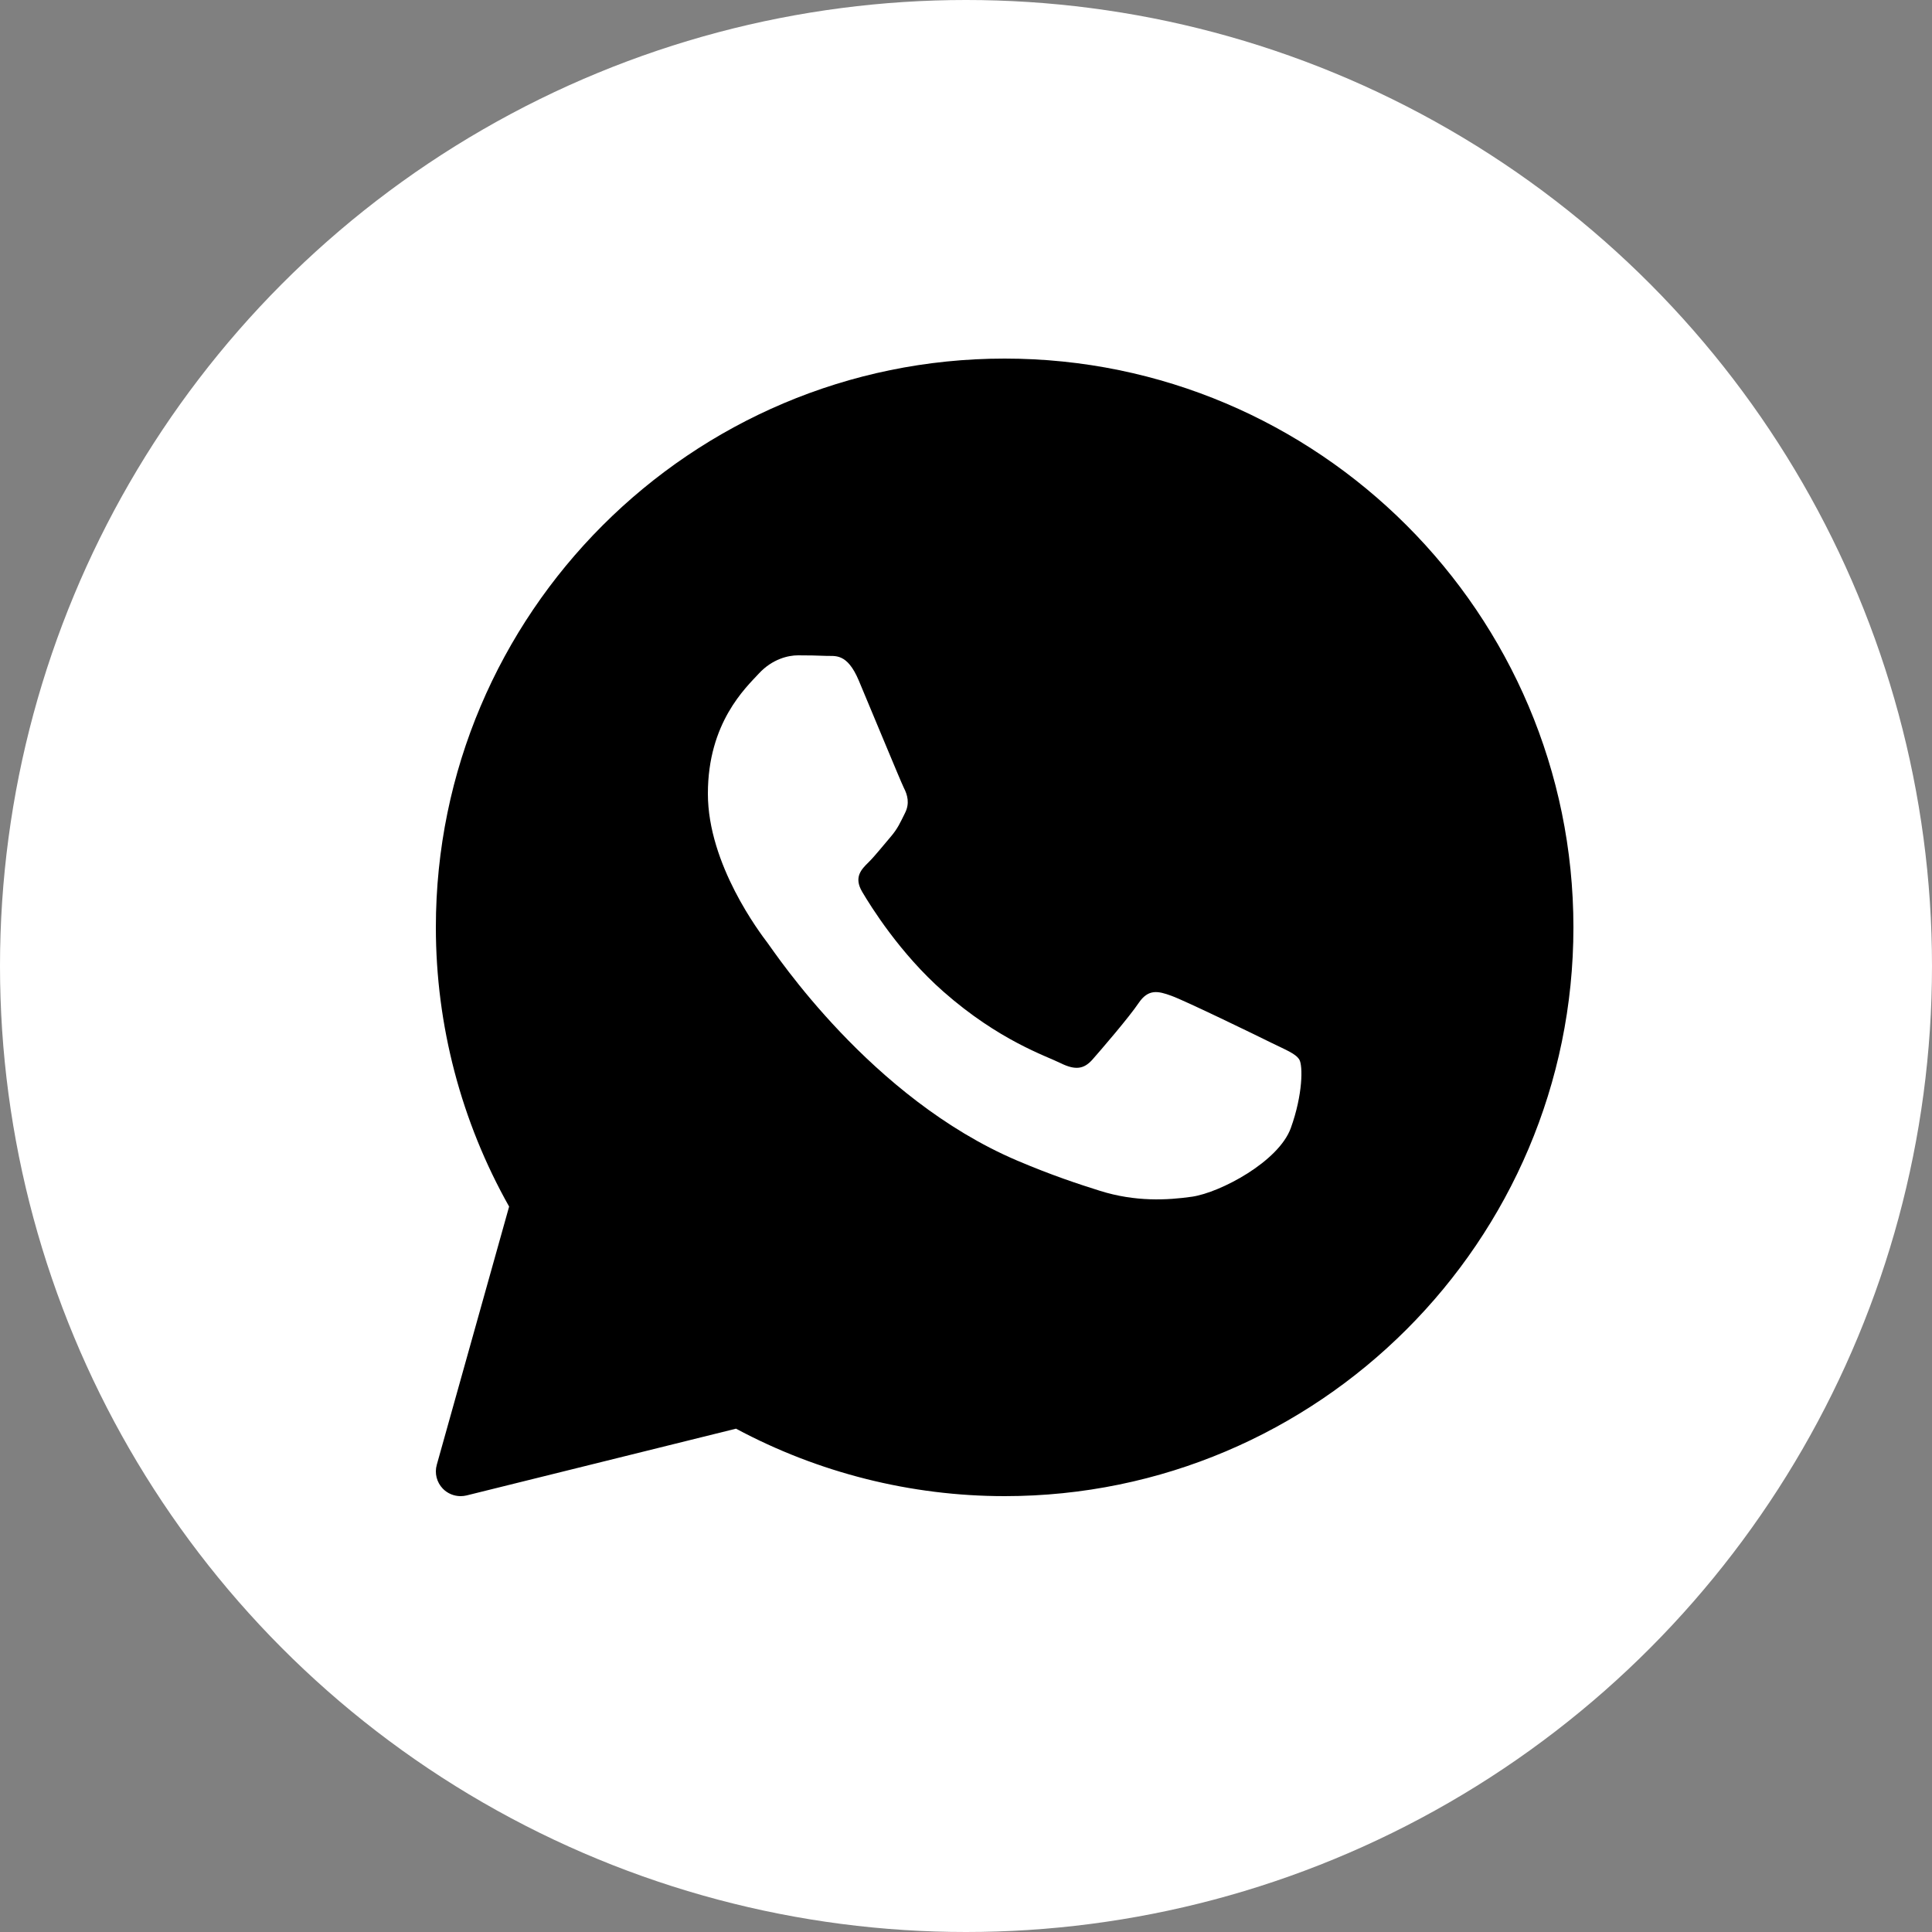
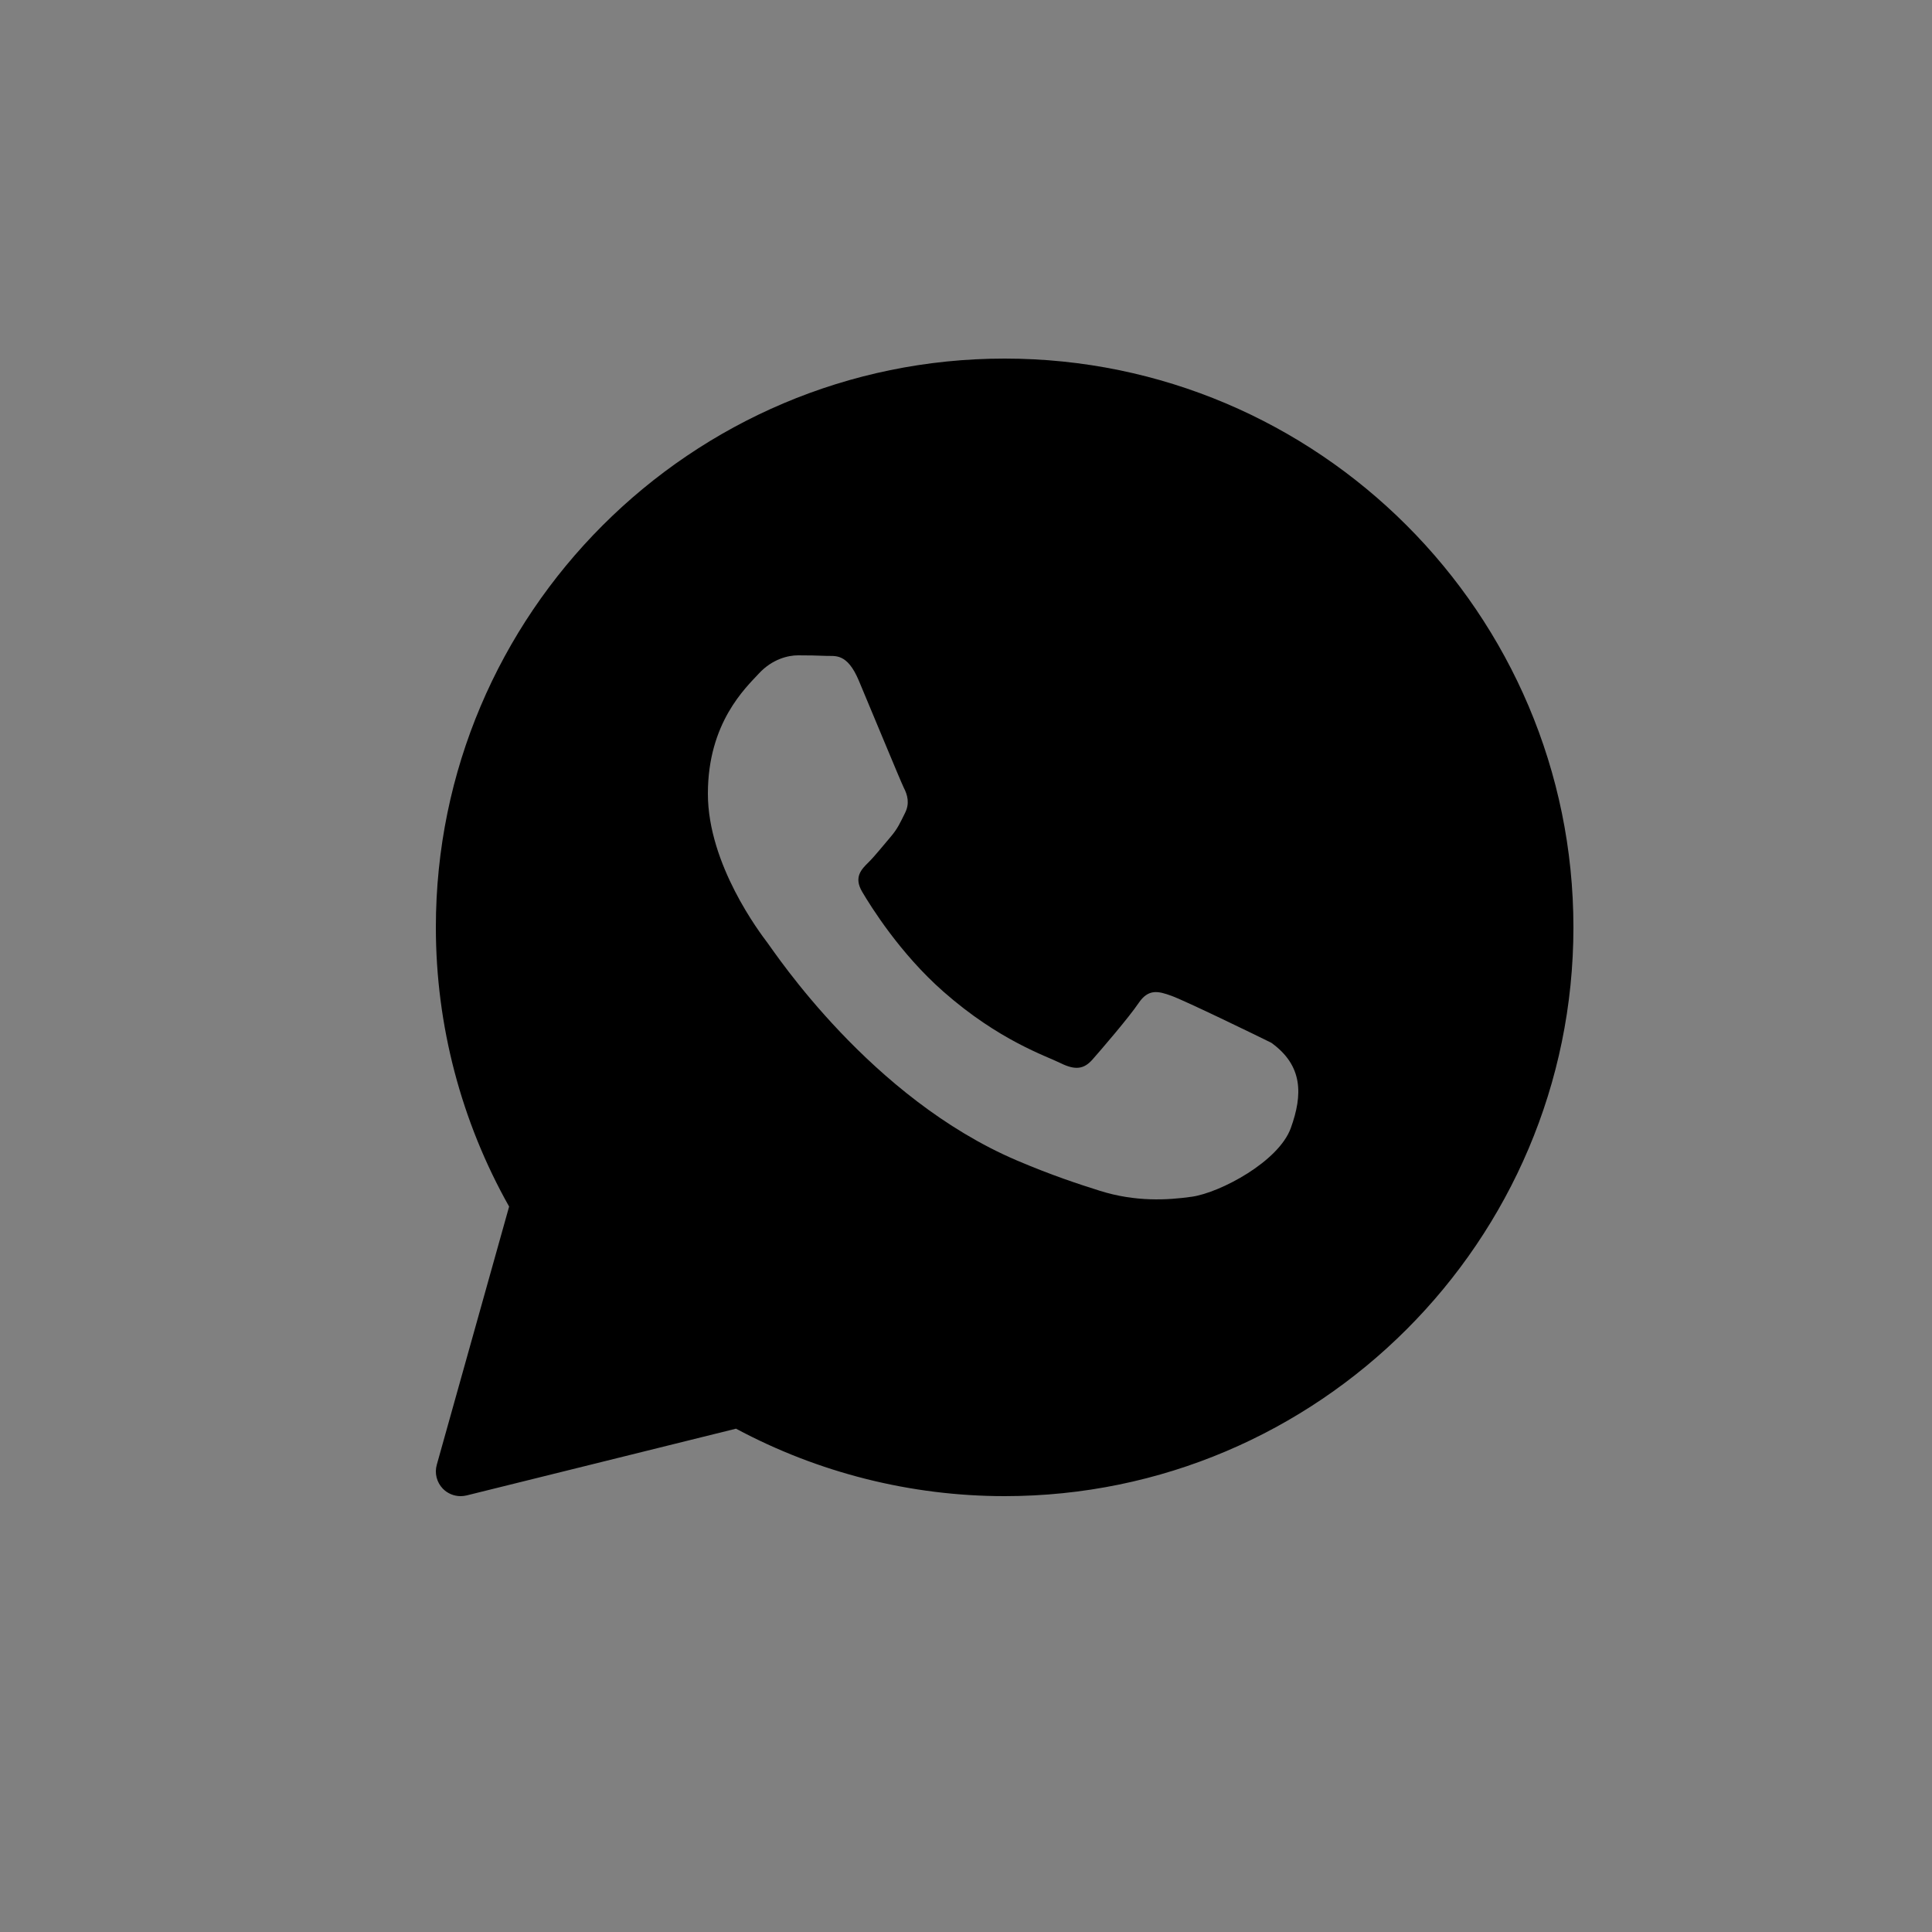
<svg xmlns="http://www.w3.org/2000/svg" width="25" height="25" viewBox="0 0 25 25" fill="none">
  <rect x="0" y="0" width="25" height="25" fill="#808080" stroke="none" />
-   <circle cx="12.5" cy="12.5" r="12.5" fill="white" />
  <g clip-path="url(#clip0_52_157)">
-     <path d="M13 4.64C8.942 4.64 5.64 7.942 5.64 12C5.64 13.267 5.968 14.513 6.588 15.613L5.652 18.954C5.621 19.064 5.651 19.181 5.73 19.263C5.791 19.326 5.875 19.36 5.96 19.36C5.986 19.36 6.012 19.357 6.037 19.351L9.524 18.487C10.589 19.058 11.787 19.36 13 19.36C17.058 19.36 20.36 16.058 20.36 12C20.36 7.942 17.058 4.64 13 4.64ZM10.326 8.48C10.452 8.48 10.577 8.482 10.688 8.487C10.804 8.493 10.96 8.443 11.113 8.807C11.271 9.181 11.649 10.099 11.695 10.193C11.743 10.286 11.774 10.395 11.711 10.52C11.649 10.644 11.617 10.722 11.523 10.831C11.428 10.941 11.324 11.074 11.239 11.158C11.144 11.251 11.046 11.352 11.156 11.539C11.266 11.726 11.645 12.337 12.207 12.831C12.929 13.467 13.538 13.664 13.726 13.758C13.915 13.851 14.026 13.835 14.136 13.711C14.246 13.586 14.608 13.166 14.734 12.979C14.86 12.793 14.986 12.823 15.159 12.886C15.332 12.948 16.261 13.399 16.45 13.493C16.639 13.586 16.765 13.633 16.813 13.711C16.86 13.788 16.86 14.162 16.703 14.597C16.545 15.033 15.79 15.431 15.427 15.485C15.101 15.532 14.689 15.552 14.236 15.41C13.962 15.324 13.611 15.209 13.16 15.017C11.264 14.209 10.026 12.324 9.931 12.2C9.837 12.075 9.16 11.188 9.16 10.27C9.16 9.352 9.648 8.901 9.821 8.714C9.995 8.527 10.2 8.48 10.326 8.48Z" fill="black" />
+     <path d="M13 4.64C8.942 4.64 5.64 7.942 5.64 12C5.64 13.267 5.968 14.513 6.588 15.613L5.652 18.954C5.621 19.064 5.651 19.181 5.73 19.263C5.791 19.326 5.875 19.36 5.96 19.36C5.986 19.36 6.012 19.357 6.037 19.351L9.524 18.487C10.589 19.058 11.787 19.36 13 19.36C17.058 19.36 20.36 16.058 20.36 12C20.36 7.942 17.058 4.64 13 4.64ZM10.326 8.48C10.452 8.48 10.577 8.482 10.688 8.487C10.804 8.493 10.96 8.443 11.113 8.807C11.271 9.181 11.649 10.099 11.695 10.193C11.743 10.286 11.774 10.395 11.711 10.52C11.649 10.644 11.617 10.722 11.523 10.831C11.428 10.941 11.324 11.074 11.239 11.158C11.144 11.251 11.046 11.352 11.156 11.539C11.266 11.726 11.645 12.337 12.207 12.831C12.929 13.467 13.538 13.664 13.726 13.758C13.915 13.851 14.026 13.835 14.136 13.711C14.246 13.586 14.608 13.166 14.734 12.979C14.86 12.793 14.986 12.823 15.159 12.886C15.332 12.948 16.261 13.399 16.45 13.493C16.86 13.788 16.86 14.162 16.703 14.597C16.545 15.033 15.79 15.431 15.427 15.485C15.101 15.532 14.689 15.552 14.236 15.41C13.962 15.324 13.611 15.209 13.16 15.017C11.264 14.209 10.026 12.324 9.931 12.2C9.837 12.075 9.16 11.188 9.16 10.27C9.16 9.352 9.648 8.901 9.821 8.714C9.995 8.527 10.2 8.48 10.326 8.48Z" fill="black" />
  </g>
  <defs>
    <clipPath id="clip0_52_157">
      <rect width="16" height="16" fill="white" transform="translate(5 4)" />
    </clipPath>
  </defs>
</svg>